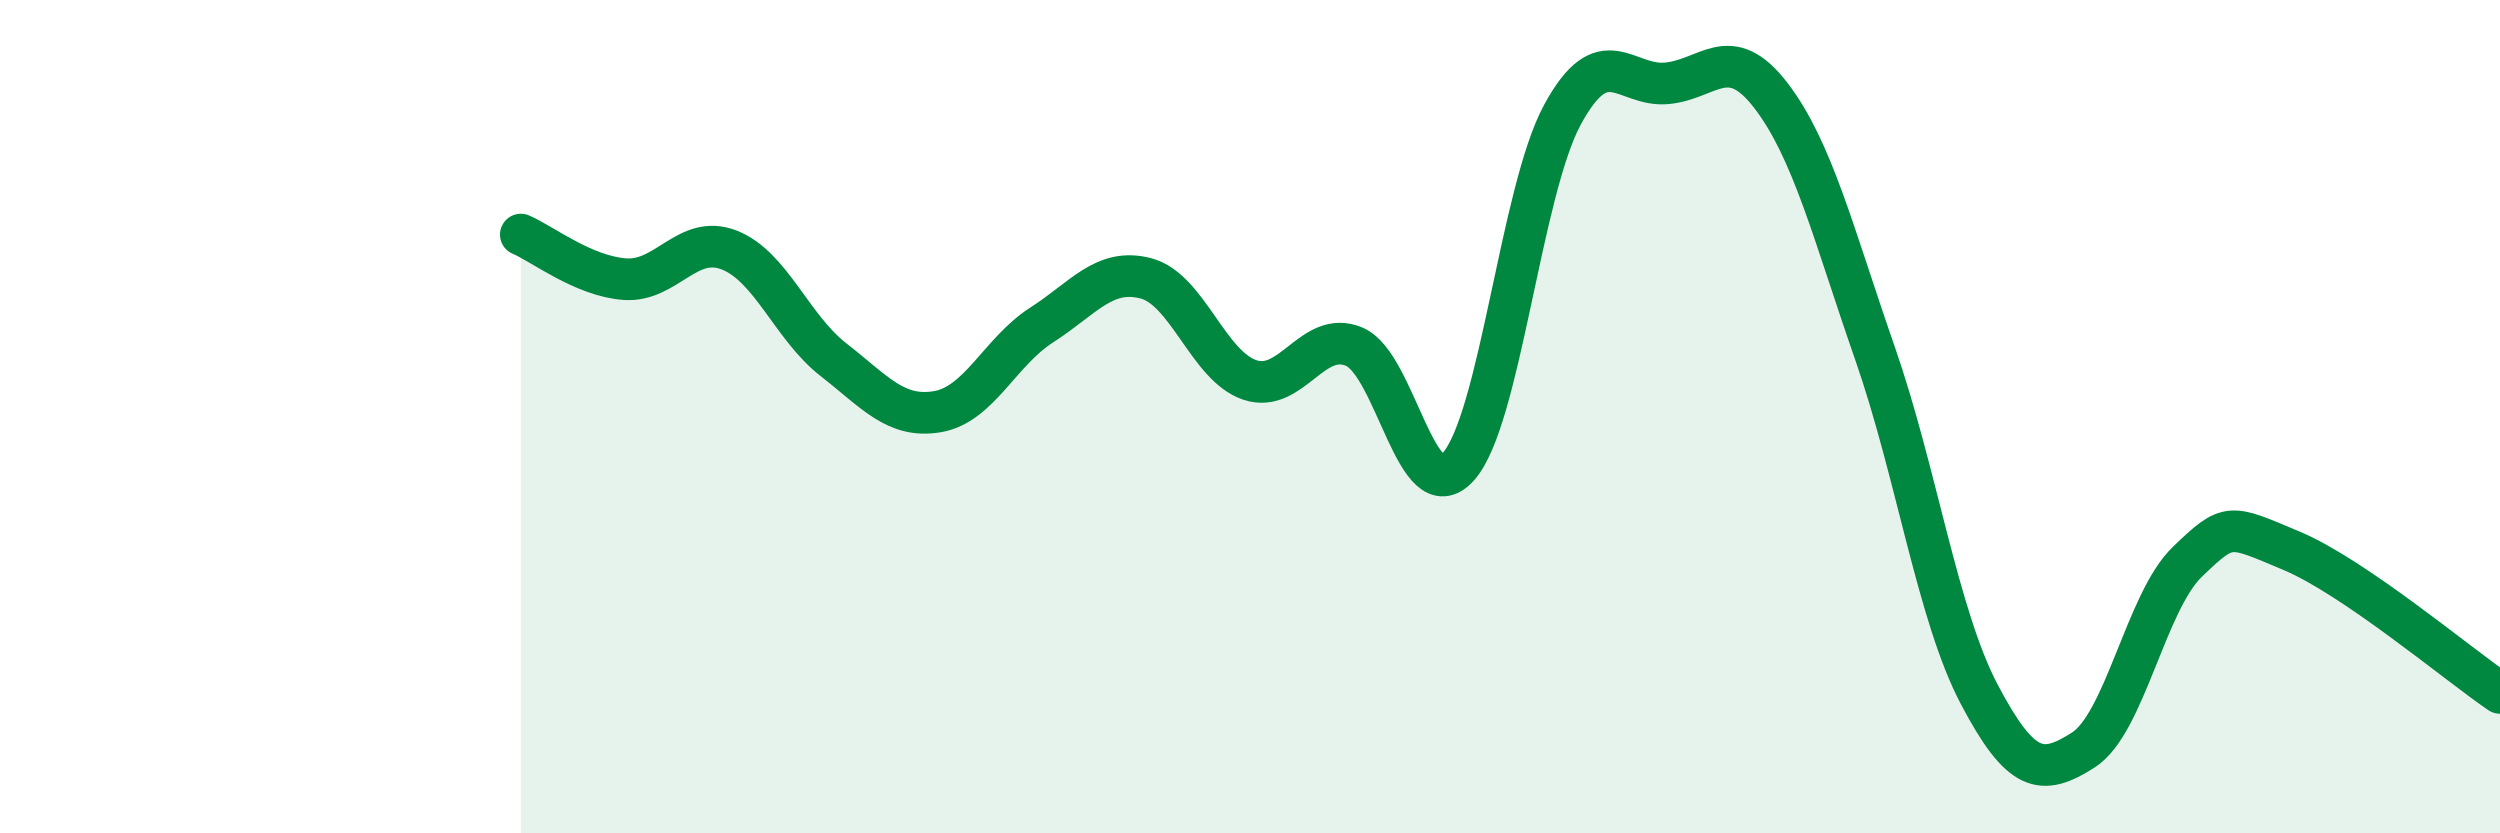
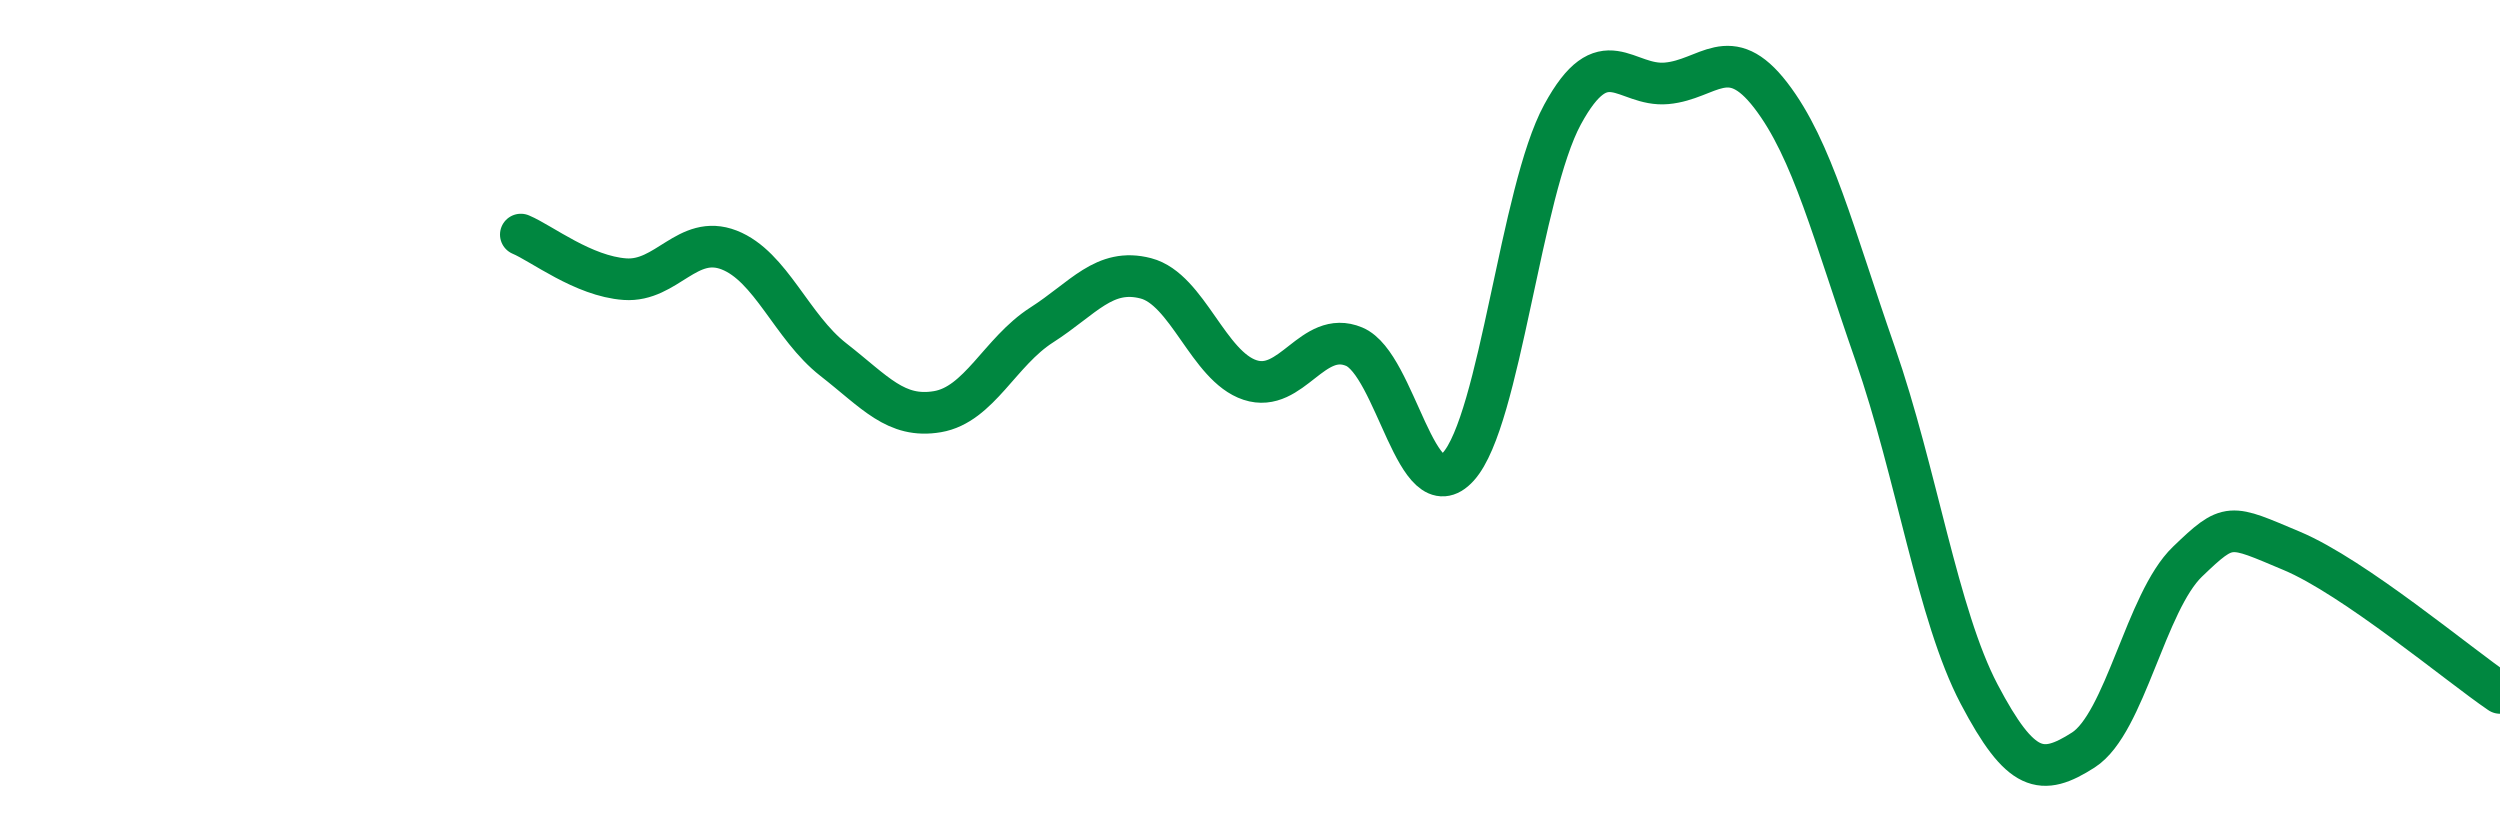
<svg xmlns="http://www.w3.org/2000/svg" width="60" height="20" viewBox="0 0 60 20">
-   <path d="M 12.5,5.63 C 13,5.84 14,6.63 15,6.7 C 16,6.77 16.5,5.61 17.5,6 C 18.5,6.39 19,7.85 20,8.63 C 21,9.41 21.5,10.05 22.5,9.88 C 23.5,9.71 24,8.44 25,7.8 C 26,7.16 26.5,6.42 27.5,6.68 C 28.5,6.94 29,8.79 30,9.12 C 31,9.45 31.5,7.9 32.5,8.32 C 33.5,8.74 34,12.31 35,11.2 C 36,10.09 36.5,4.59 37.5,2.75 C 38.5,0.91 39,2.09 40,2 C 41,1.91 41.5,0.99 42.5,2.29 C 43.5,3.59 44,5.61 45,8.48 C 46,11.35 46.5,14.76 47.5,16.66 C 48.5,18.56 49,18.64 50,18 C 51,17.36 51.5,14.44 52.5,13.48 C 53.5,12.52 53.5,12.59 55,13.22 C 56.5,13.85 59,15.95 60,16.63L60 20L12.5 20Z" fill="#008740" opacity="0.1" stroke-linecap="round" stroke-linejoin="round" />
  <path d="M 12.5,5.63 C 13,5.84 14,6.63 15,6.7 C 16,6.77 16.5,5.61 17.5,6 C 18.5,6.39 19,7.85 20,8.63 C 21,9.41 21.5,10.05 22.5,9.88 C 23.5,9.71 24,8.44 25,7.8 C 26,7.16 26.5,6.42 27.5,6.68 C 28.5,6.94 29,8.79 30,9.12 C 31,9.45 31.5,7.9 32.5,8.32 C 33.5,8.74 34,12.31 35,11.2 C 36,10.09 36.5,4.59 37.5,2.75 C 38.5,0.91 39,2.09 40,2 C 41,1.91 41.5,0.99 42.5,2.29 C 43.5,3.59 44,5.61 45,8.48 C 46,11.35 46.5,14.76 47.5,16.66 C 48.5,18.56 49,18.64 50,18 C 51,17.36 51.5,14.44 52.5,13.48 C 53.5,12.52 53.5,12.59 55,13.22 C 56.5,13.85 59,15.95 60,16.63" stroke="#008740" stroke-width="1" fill="none" stroke-linecap="round" stroke-linejoin="round" />
</svg>